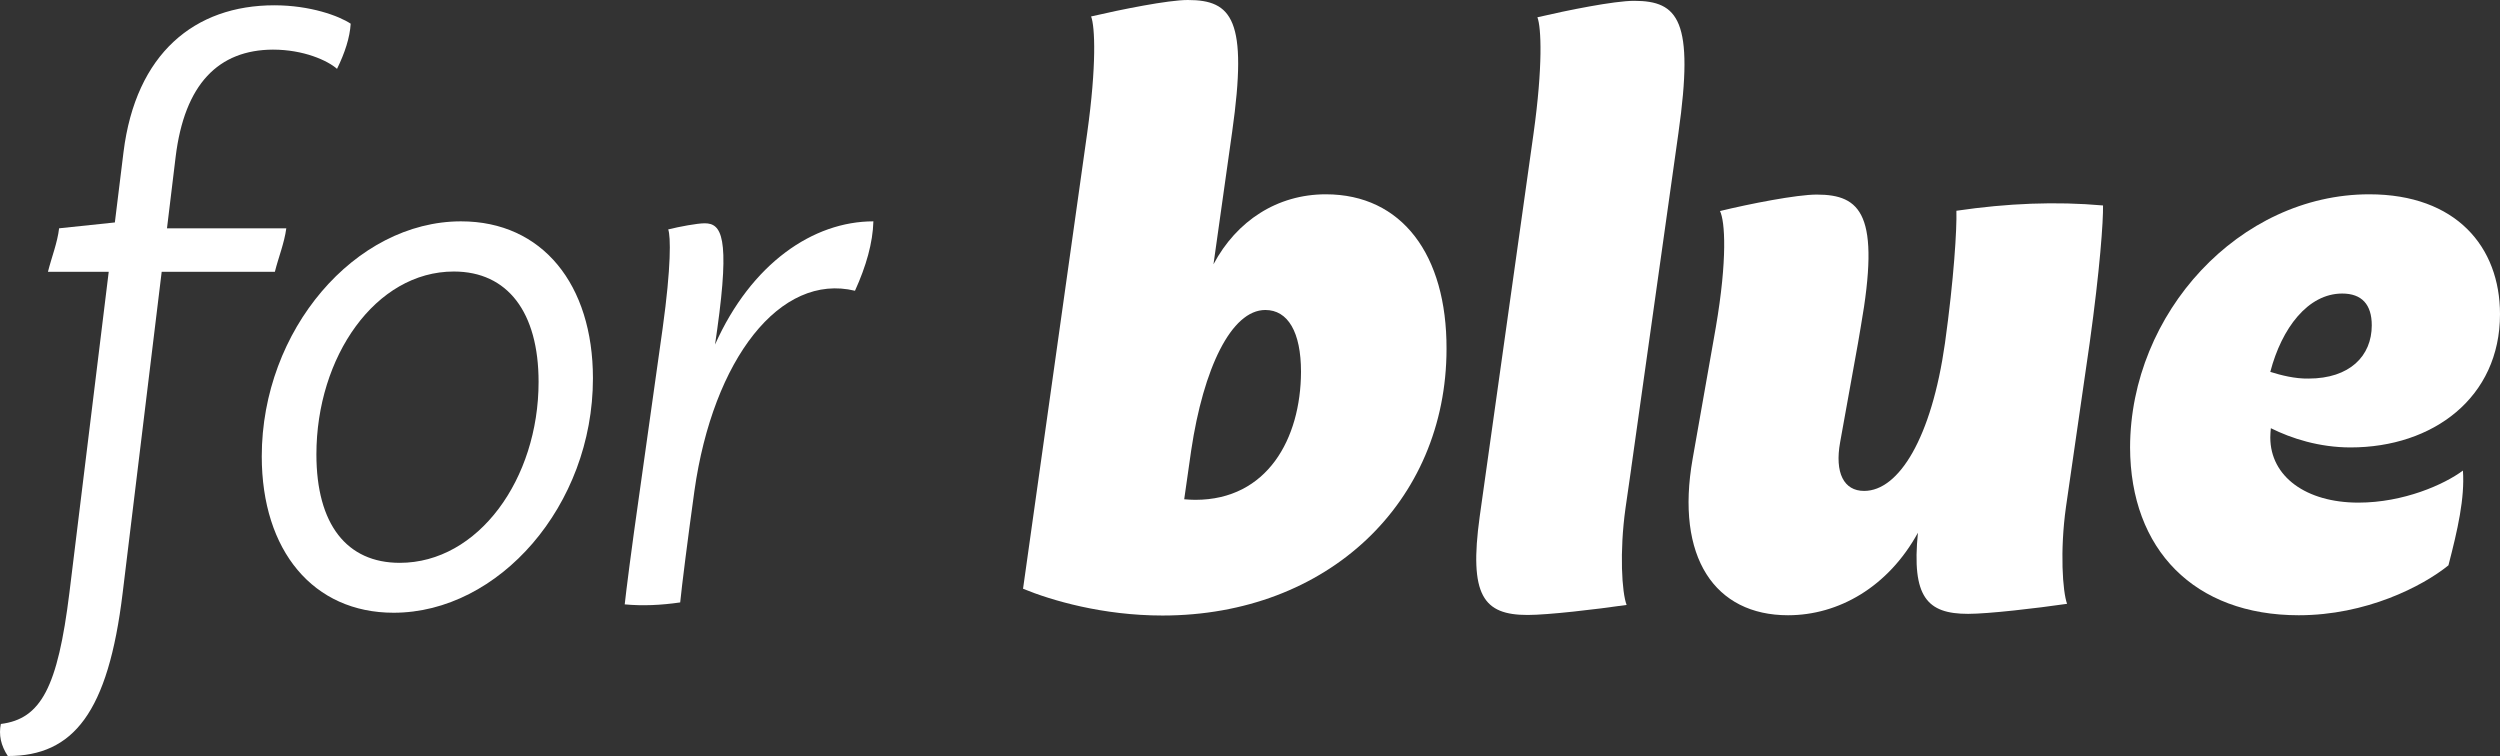
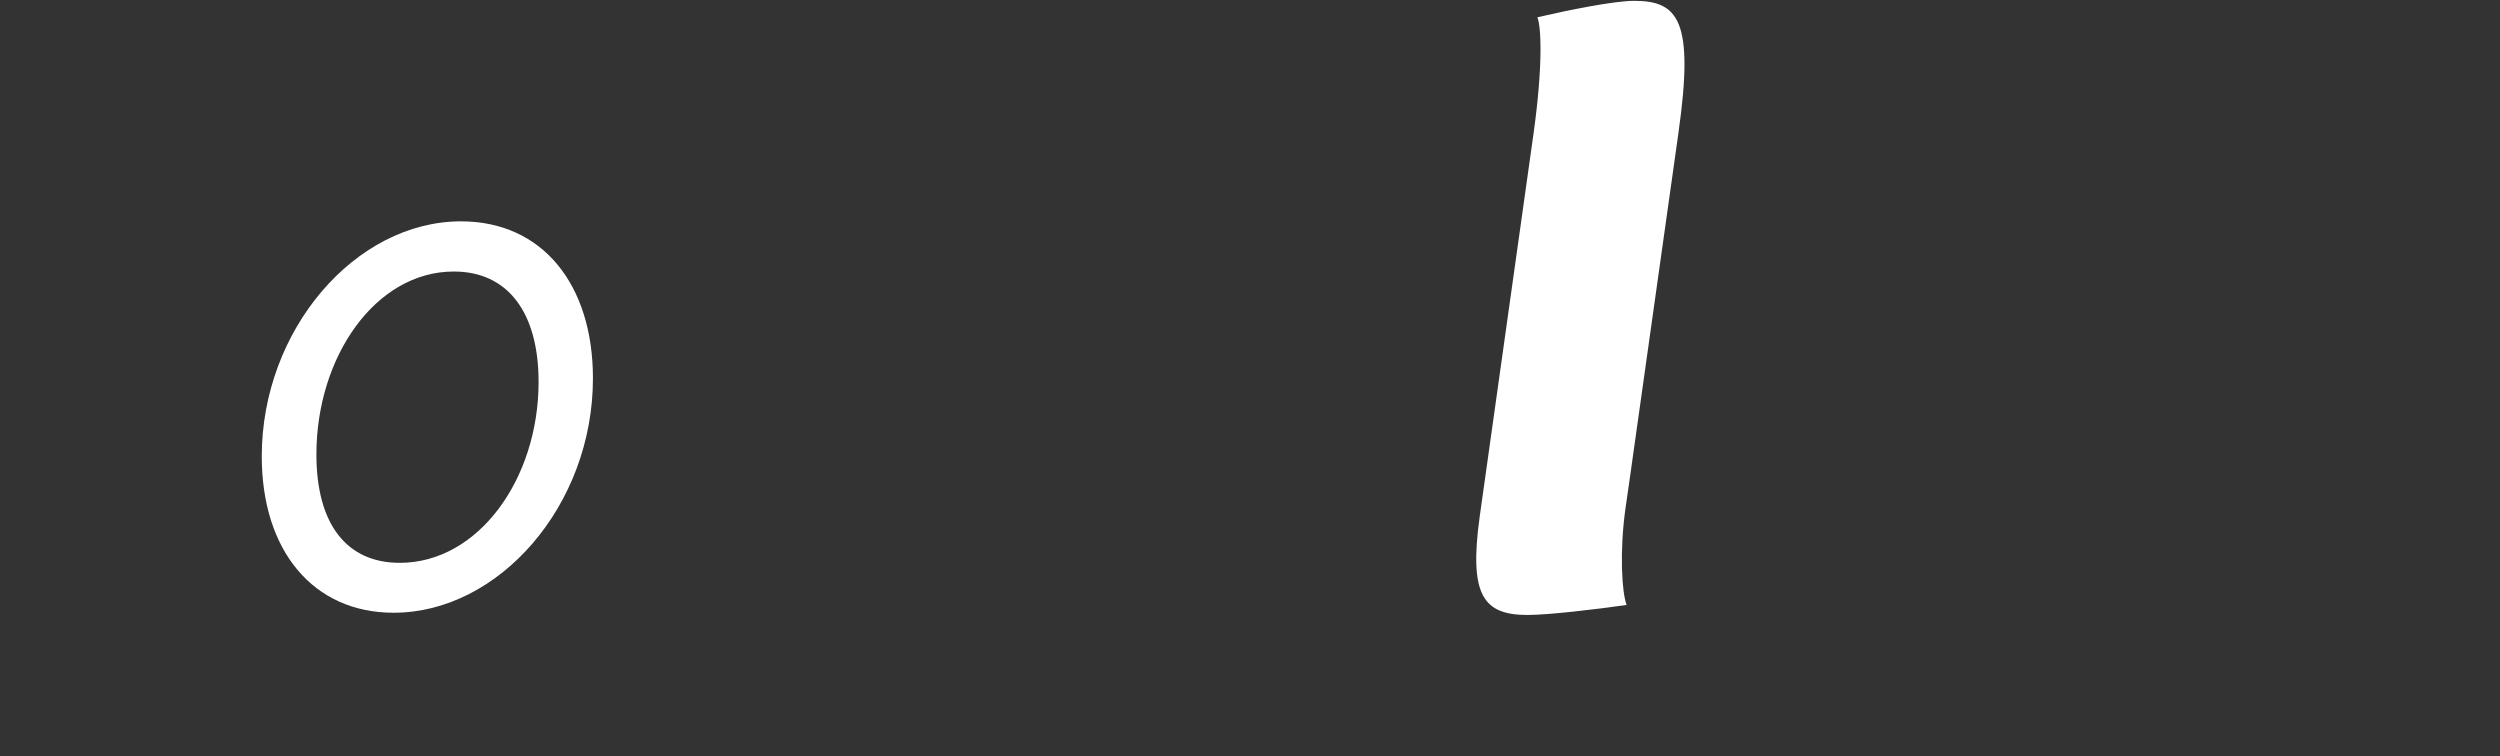
<svg xmlns="http://www.w3.org/2000/svg" id="Layer_1" data-name="Layer 1" viewBox="0 0 896.8 271.2">
  <rect x="0" y="0" width="896.8" height="271.2" fill="#333333" stroke="none" />
  <defs>
    <style>
      .cls-1 {
        fill: #fff;
        stroke-width: 0px;
      }
    </style>
  </defs>
-   <path class="cls-1" d="m814.4,133.4c4.1-15.7,13.5-28.1,25.8-28.1,7,0,10.6,3.9,10.6,11.4,0,11-7.9,19.1-22.7,19.1-4.8.1-9.9-1.2-13.7-2.4h0Zm28.8,27.1c29.6,0,53.6-17.9,53.6-47.8,0-24.1-15.7-43-46.9-43-46.6,0-85.7,42.6-85.8,90.8.1,36.7,23.1,60.2,60.5,60.2,24.1,0,44.3-10.3,53.7-17.9,3.3-12.7,5.9-24.1,5.2-34-6.7,5-21.3,11.5-37.5,11.5-18.7,0-31.6-9.3-31.6-23.4,0-1.1.1-2.2.2-3.3,7.4,3.7,17.4,6.9,28.6,6.9h0Z" />
-   <path class="cls-1" d="m741.1,181.9c-2.2,15.7-1.2,30.3.4,34.7-11,1.6-28.2,3.6-35.5,3.6-14.7,0-20.3-6-18-29.1-10.7,19.5-28.5,29.6-46.6,29.6-26.2,0-40.5-20.7-34.2-56.2l7.3-41.4,1-5.7c4.2-24.5,3.3-38,1.5-41.7,10.7-2.6,27.5-5.9,34.7-5.9,15.9,0,22.9,7.2,15.8,47.4l-1,5.9-6.4,35.5c-2,11,1.3,17.5,8.6,17.5,12.5,0,24.2-19.1,29-53,3.2-23,4.3-41,4.1-47.5,18.4-2.7,35.7-3.4,52.6-1.9.1,5.6-1.1,22.8-4.8,49.4l-8.5,58.8h0Z" />
  <path class="cls-1" d="m602.1,47.6l-16.9,120h-.1l.1.1-2.1,14.6c-2.2,15.7-1.3,30.3.4,34.7-11,1.6-28.2,3.6-35.5,3.6-15.9,0-21.1-7-17.2-35.3l19.3-137.3c3.4-24.3,2.8-38.2,1.4-41.8,10.7-2.5,27.5-5.9,34.7-5.9,15.9,0,21.6,7.1,15.9,47.3h0Z" />
-   <path class="cls-1" d="m428.8,179.3c-1.4,0-2.7-.1-4-.2l2.5-17.5c4.4-29.5,14.4-50.4,26.6-50.4,8.1,0,12.8,7.9,12.8,22.2-.1,24-12.1,45.9-37.9,45.9h0Zm46.8-109.6c-17.4,0-32,9.5-40.3,25.1l6.7-47.5c5.7-40.2,0-47.3-15.9-47.3-7.1,0-23.9,3.4-34.7,5.9,1.4,3.6,2,17.5-1.4,41.8l-23,163.4v.1c10.2,4.2,28.6,9.6,50,9.6,59.2,0,101.9-40.6,101.9-95.7.1-33.7-16-55.4-43.3-55.4h0Z" />
-   <path class="cls-1" d="m63,56.3l-3.1,25.6h42.8c-.7,5.3-2.8,10.4-4.1,15.6h-40.6l-14,115.2c-5.2,43-17.7,58.5-41.2,58.5-2.5-3.8-3.3-7.6-2.5-11.5,14.4-1.8,20.4-13.1,24.6-47.1l14.1-115.1h-21.8c1.3-5.2,3.4-10.4,4-15.6l20-2.1,3.1-25.2C48.7,19.1,69.9,1.9,98.4,1.9c12.9,0,23.2,3.8,27.4,6.6-.3,5-2.1,10.5-4.9,16.2-3.4-3-12-6.9-23-6.9-19.5.1-31.7,12.3-34.9,38.5h0Z" />
  <path class="cls-1" d="m143.4,201.9c-19,0-29.9-13.8-29.9-38.9,0-35,21.2-65.6,49.3-65.6,19.3,0,30.4,14.6,30.4,39.6,0,34.8-21.6,64.9-49.8,64.9h0Zm22-122.5c-38,0-71.5,39-71.5,84.3,0,33.9,18.5,56.1,47.3,56.1,37.7,0,71.5-38.4,71.5-84.1,0-33.6-18.1-56.3-47.3-56.3h0Z" />
-   <path class="cls-1" d="m313.3,79.4c-.2,7.7-2.6,16.1-6.6,24.9-26.8-6.5-50.9,24.4-57.6,71.8-2.4,17.3-4.5,33.9-5.1,40-6.9,1-13.5,1.3-19.9.7.5-4.7,2.3-19,5.4-40.7l8.2-58.3c3.1-22.3,2.9-33.1,2-35.5,4-1,10.4-2.2,13.1-2.2,6,0,9.1,4.9,4.5,37.9l-.8,5.6c13-29.1,35.2-44.2,56.8-44.2h0Z" />
</svg>